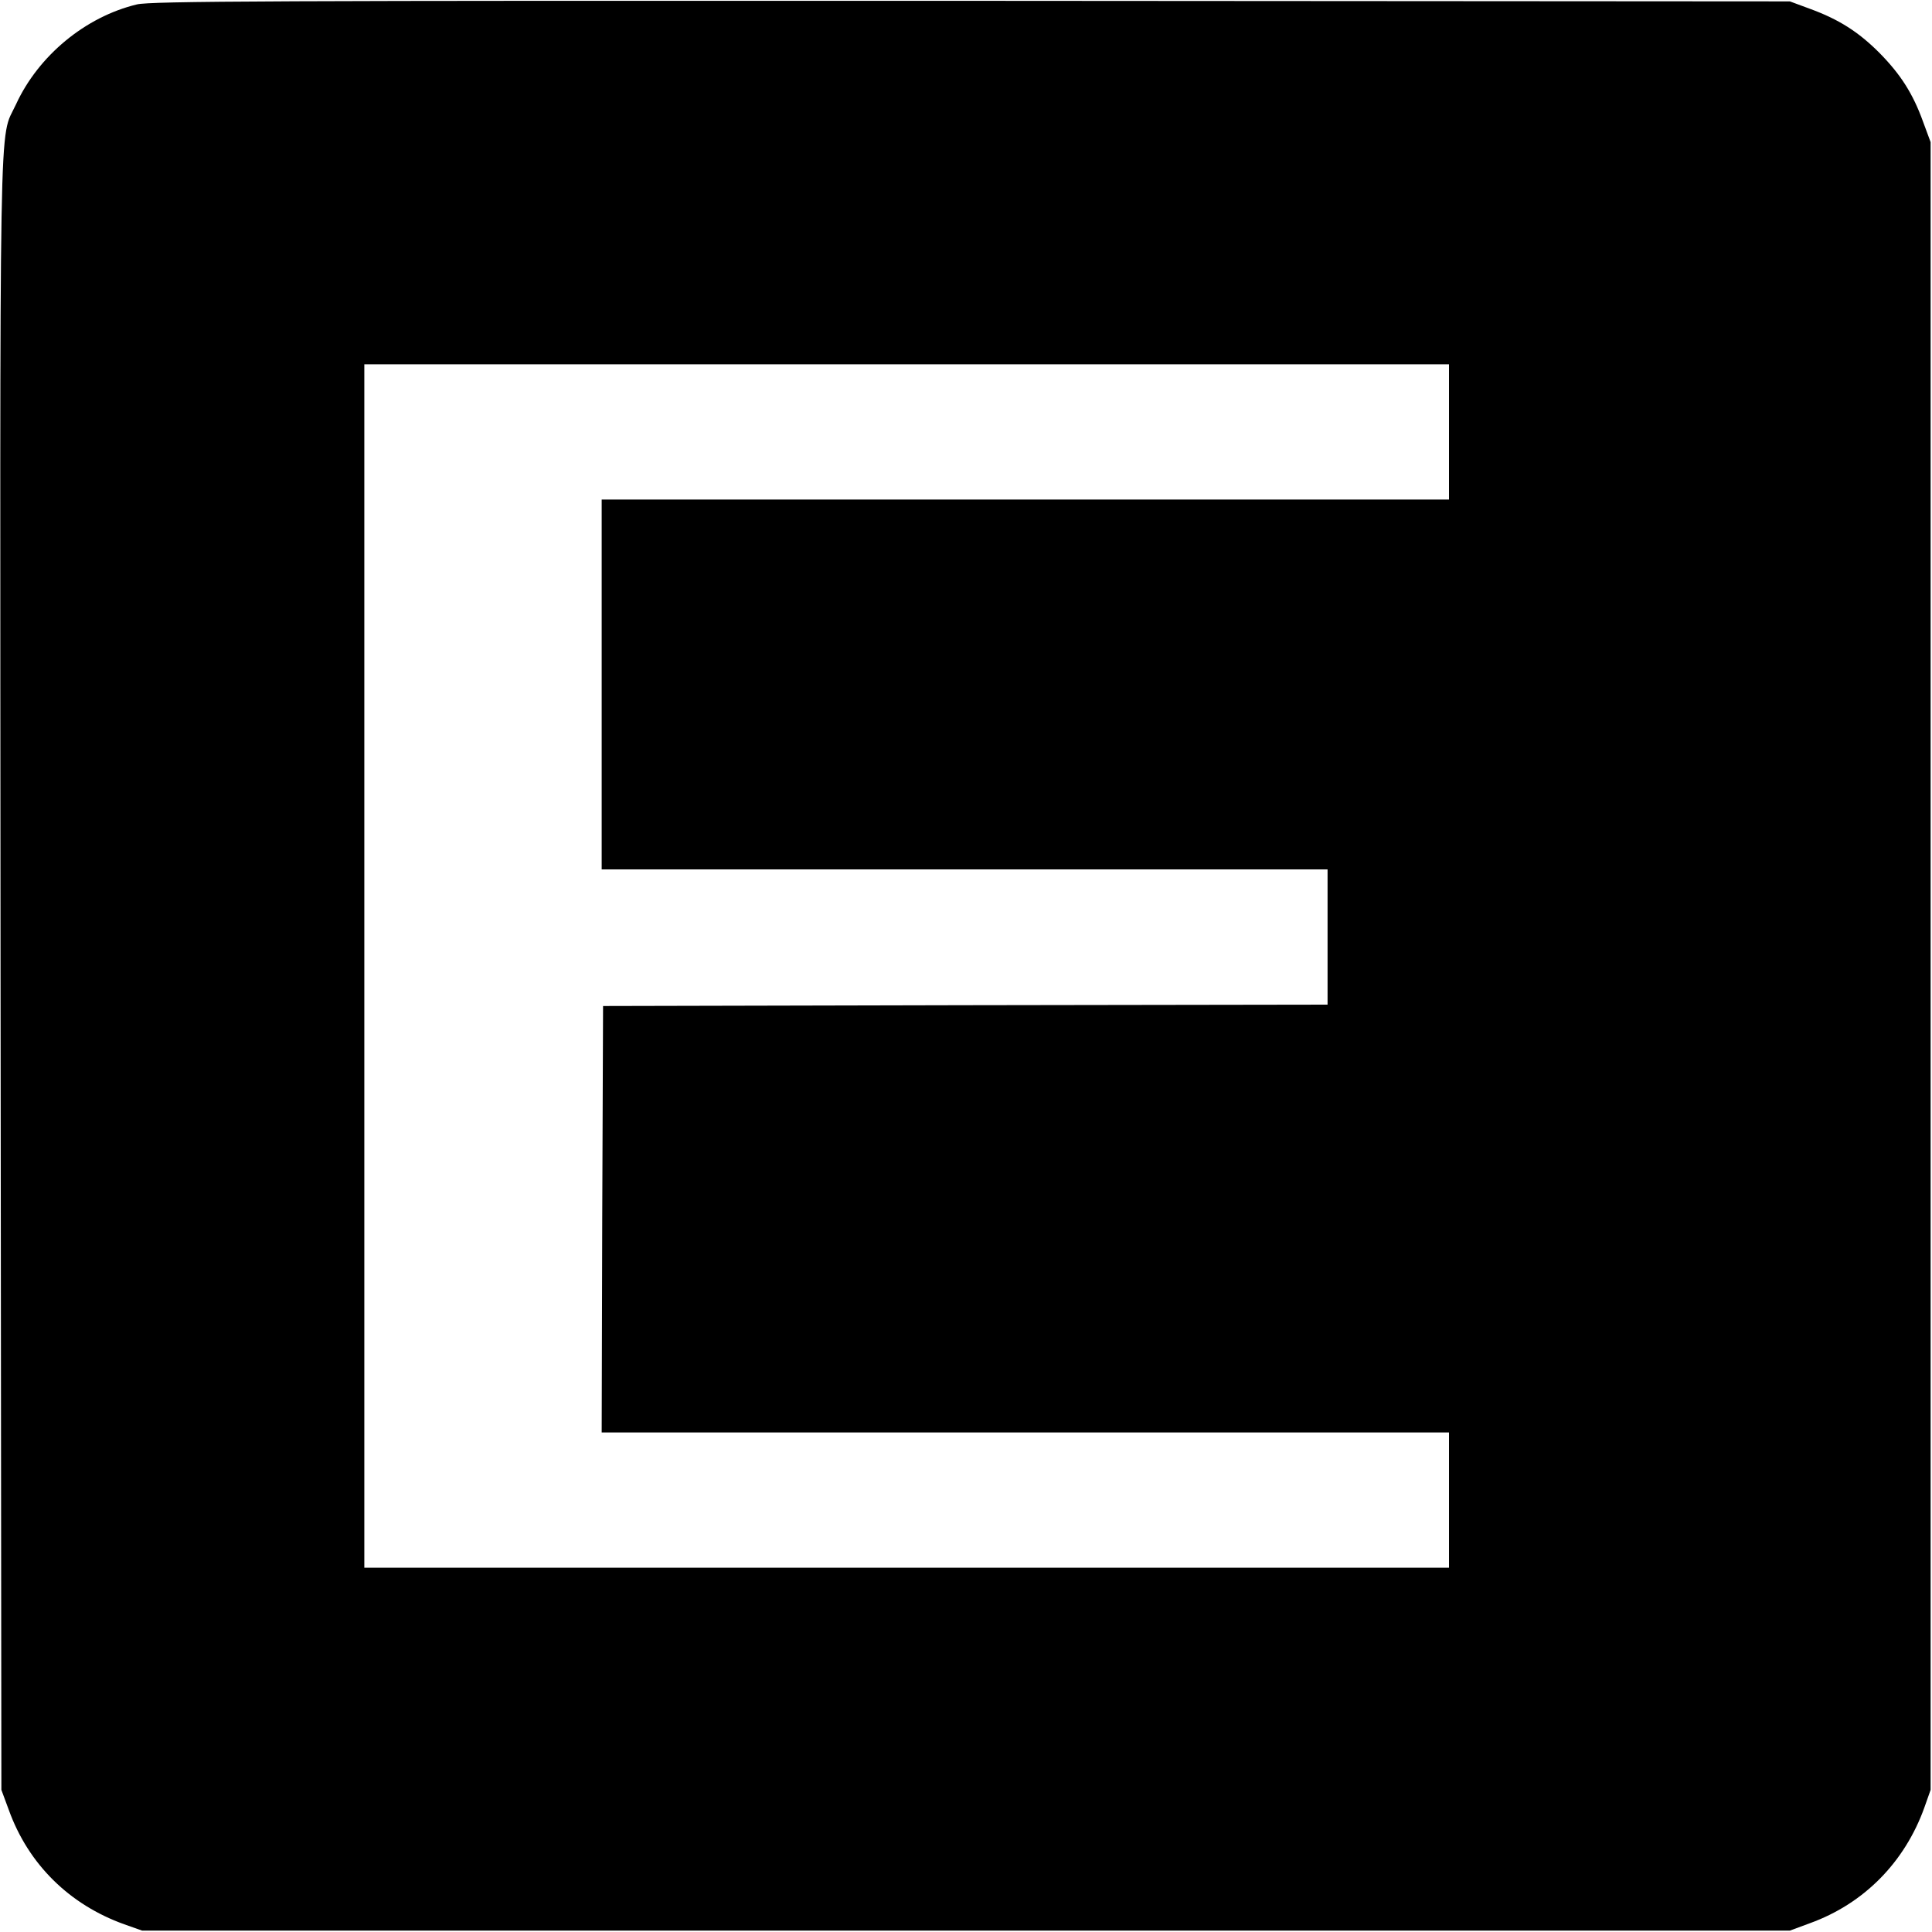
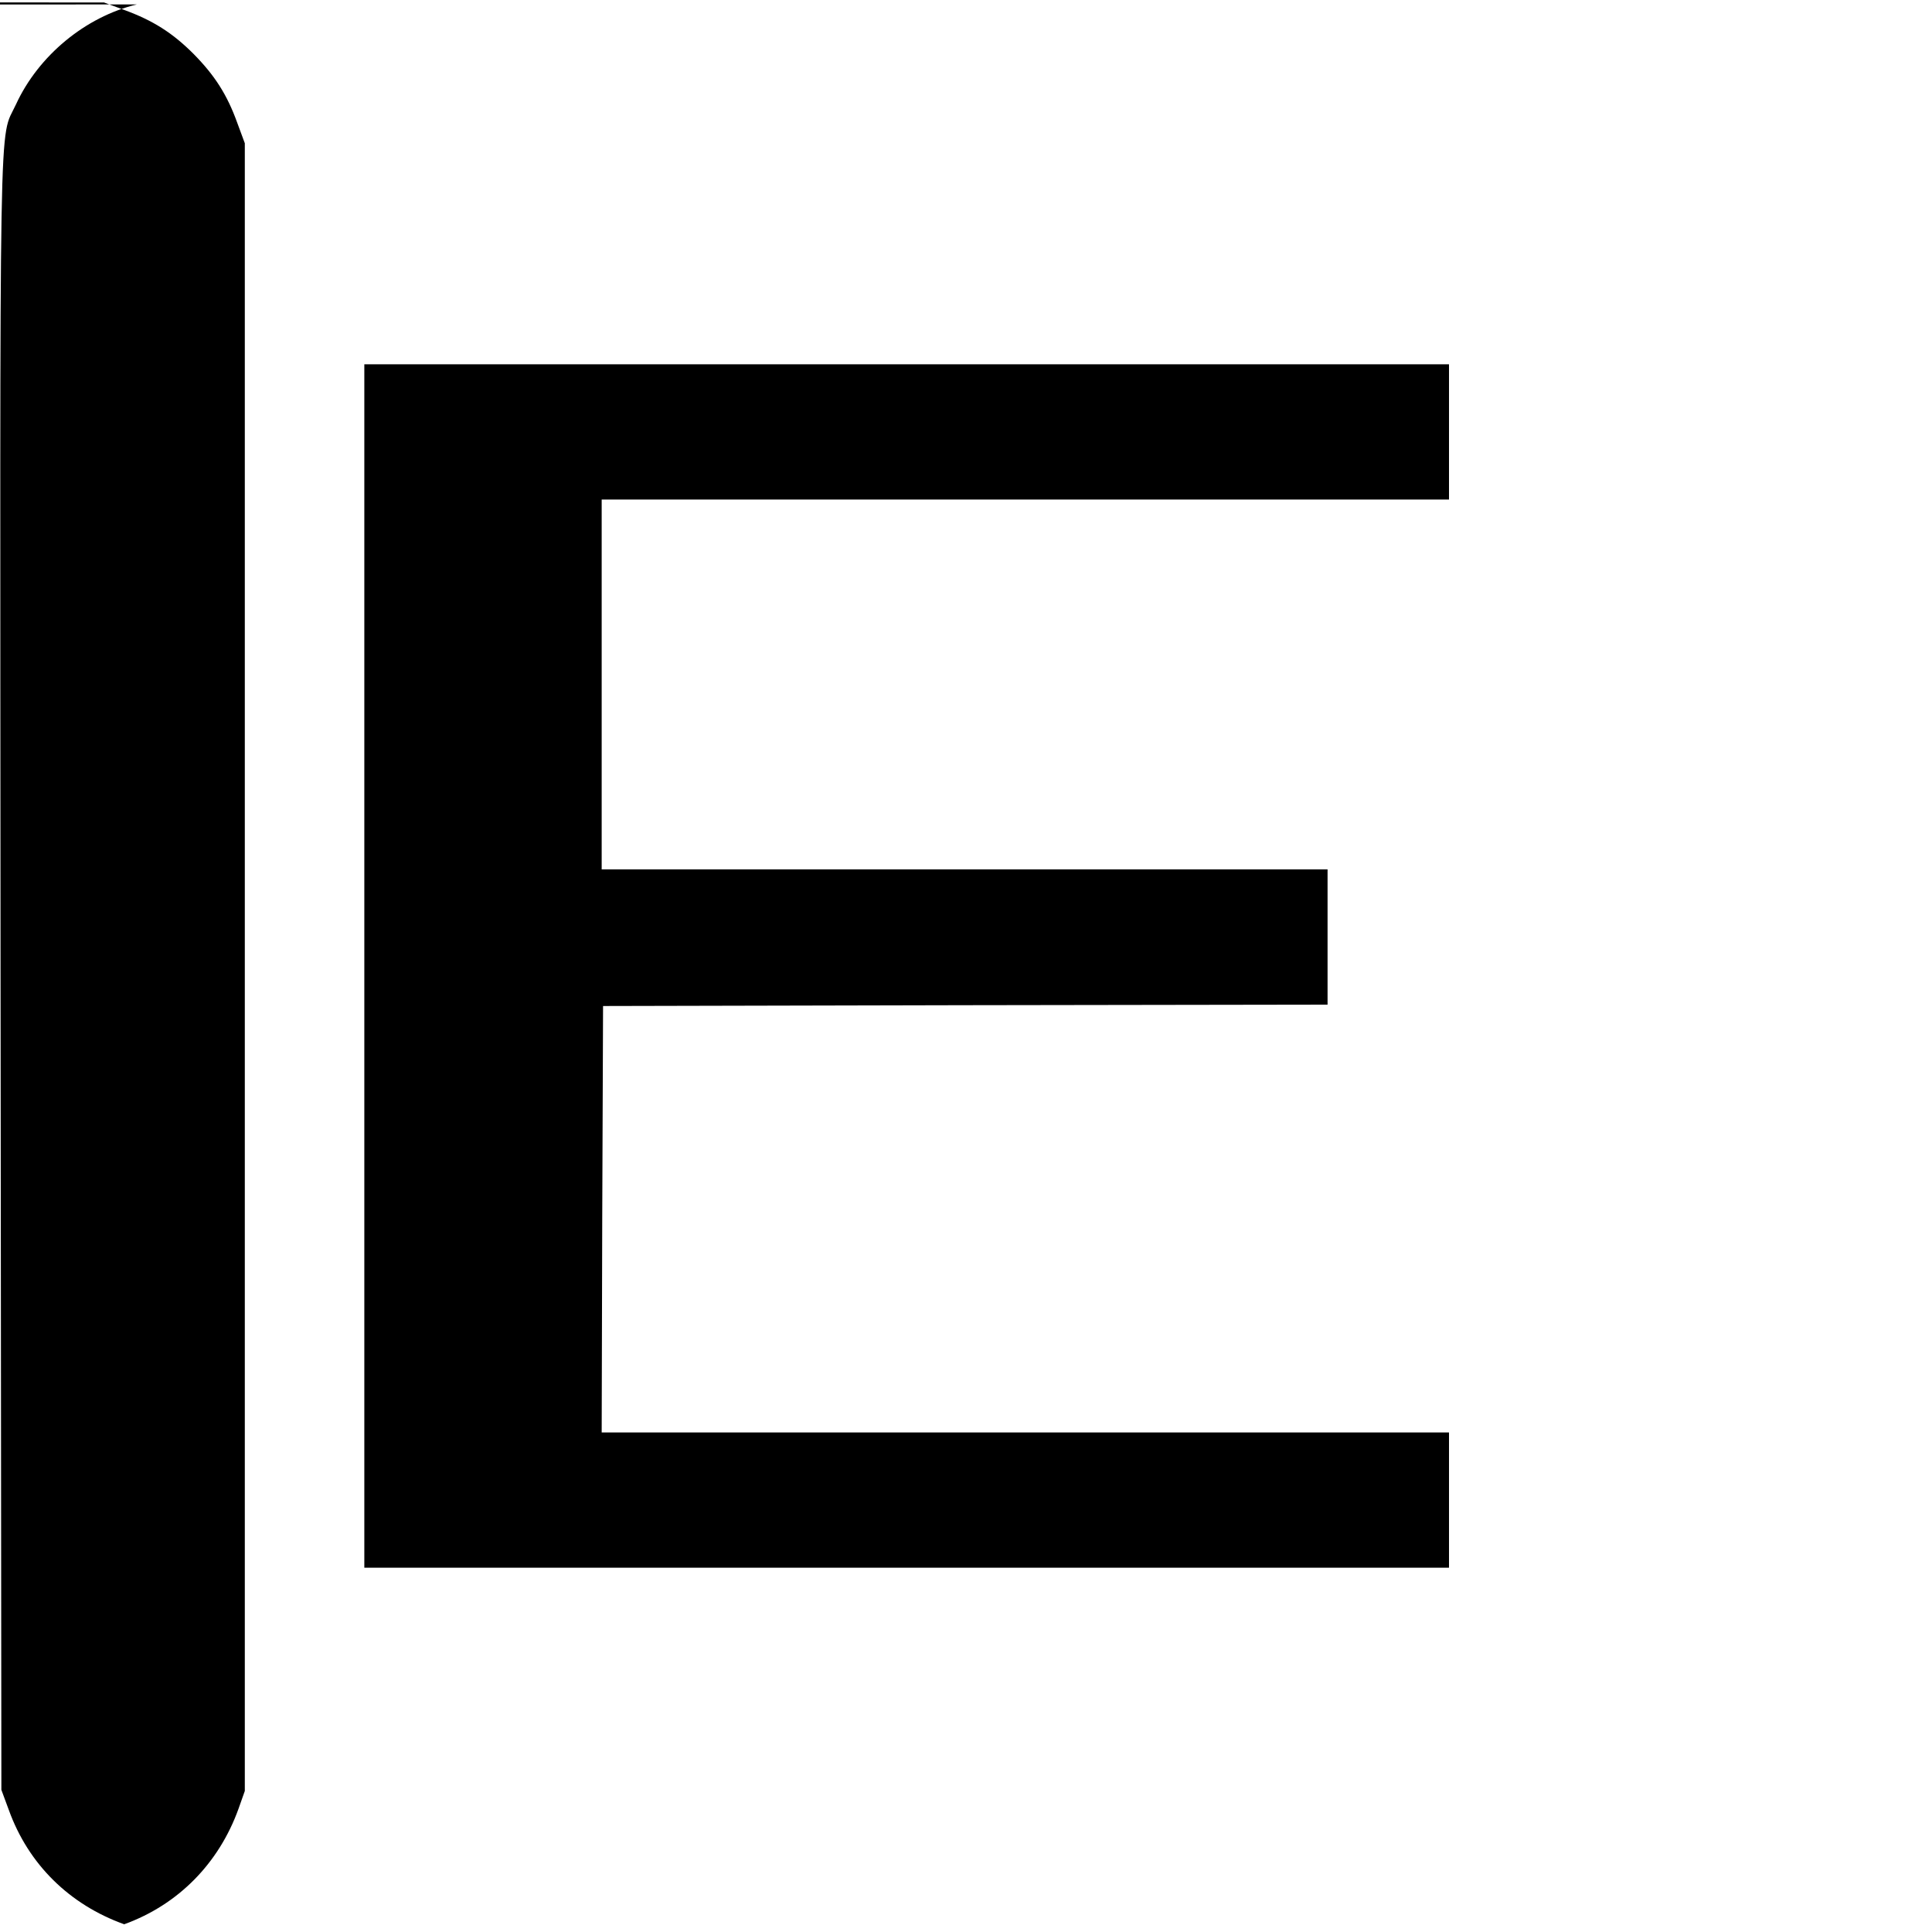
<svg xmlns="http://www.w3.org/2000/svg" version="1.0" width="700pt" height="700pt" viewBox="0 0 700 700" preserveAspectRatio="xMidYMid meet">
  <g transform="translate(0,700) scale(0.1,-0.1)" fill="#000000" stroke="none">
-     <path d="M496 6984 c-187 -45 -357 -186 -438 -362 -63 -137 -58 94 -56 -3149 l3 -2958 27 -73 c71 -197 220 -343 418 -414 l65 -23 2985 0 2985 0 73 27 c196 71 343 221 414 418 l23 65 0 2985 0 2985 -27 73 c-37 103 -82 173 -159 251 -76 76 -147 121 -251 159 l-73 27 -2965 2 c-2550 1 -2973 -1 -3024 -13z m4754 -1549 l0 -245 -1535 0 -1535 0 0 -670 0 -670 1315 0 1315 0 0 -245 0 -245 -1312 -2 -1313 -3 -3 -772 -2 -773 1535 0 1535 0 0 -245 0 -245 -1965 0 -1965 0 0 2180 0 2180 1965 0 1965 0 0 -245z" />
+     <path d="M496 6984 c-187 -45 -357 -186 -438 -362 -63 -137 -58 94 -56 -3149 l3 -2958 27 -73 c71 -197 220 -343 418 -414 c196 71 343 221 414 418 l23 65 0 2985 0 2985 -27 73 c-37 103 -82 173 -159 251 -76 76 -147 121 -251 159 l-73 27 -2965 2 c-2550 1 -2973 -1 -3024 -13z m4754 -1549 l0 -245 -1535 0 -1535 0 0 -670 0 -670 1315 0 1315 0 0 -245 0 -245 -1312 -2 -1313 -3 -3 -772 -2 -773 1535 0 1535 0 0 -245 0 -245 -1965 0 -1965 0 0 2180 0 2180 1965 0 1965 0 0 -245z" />
  </g>
</svg>